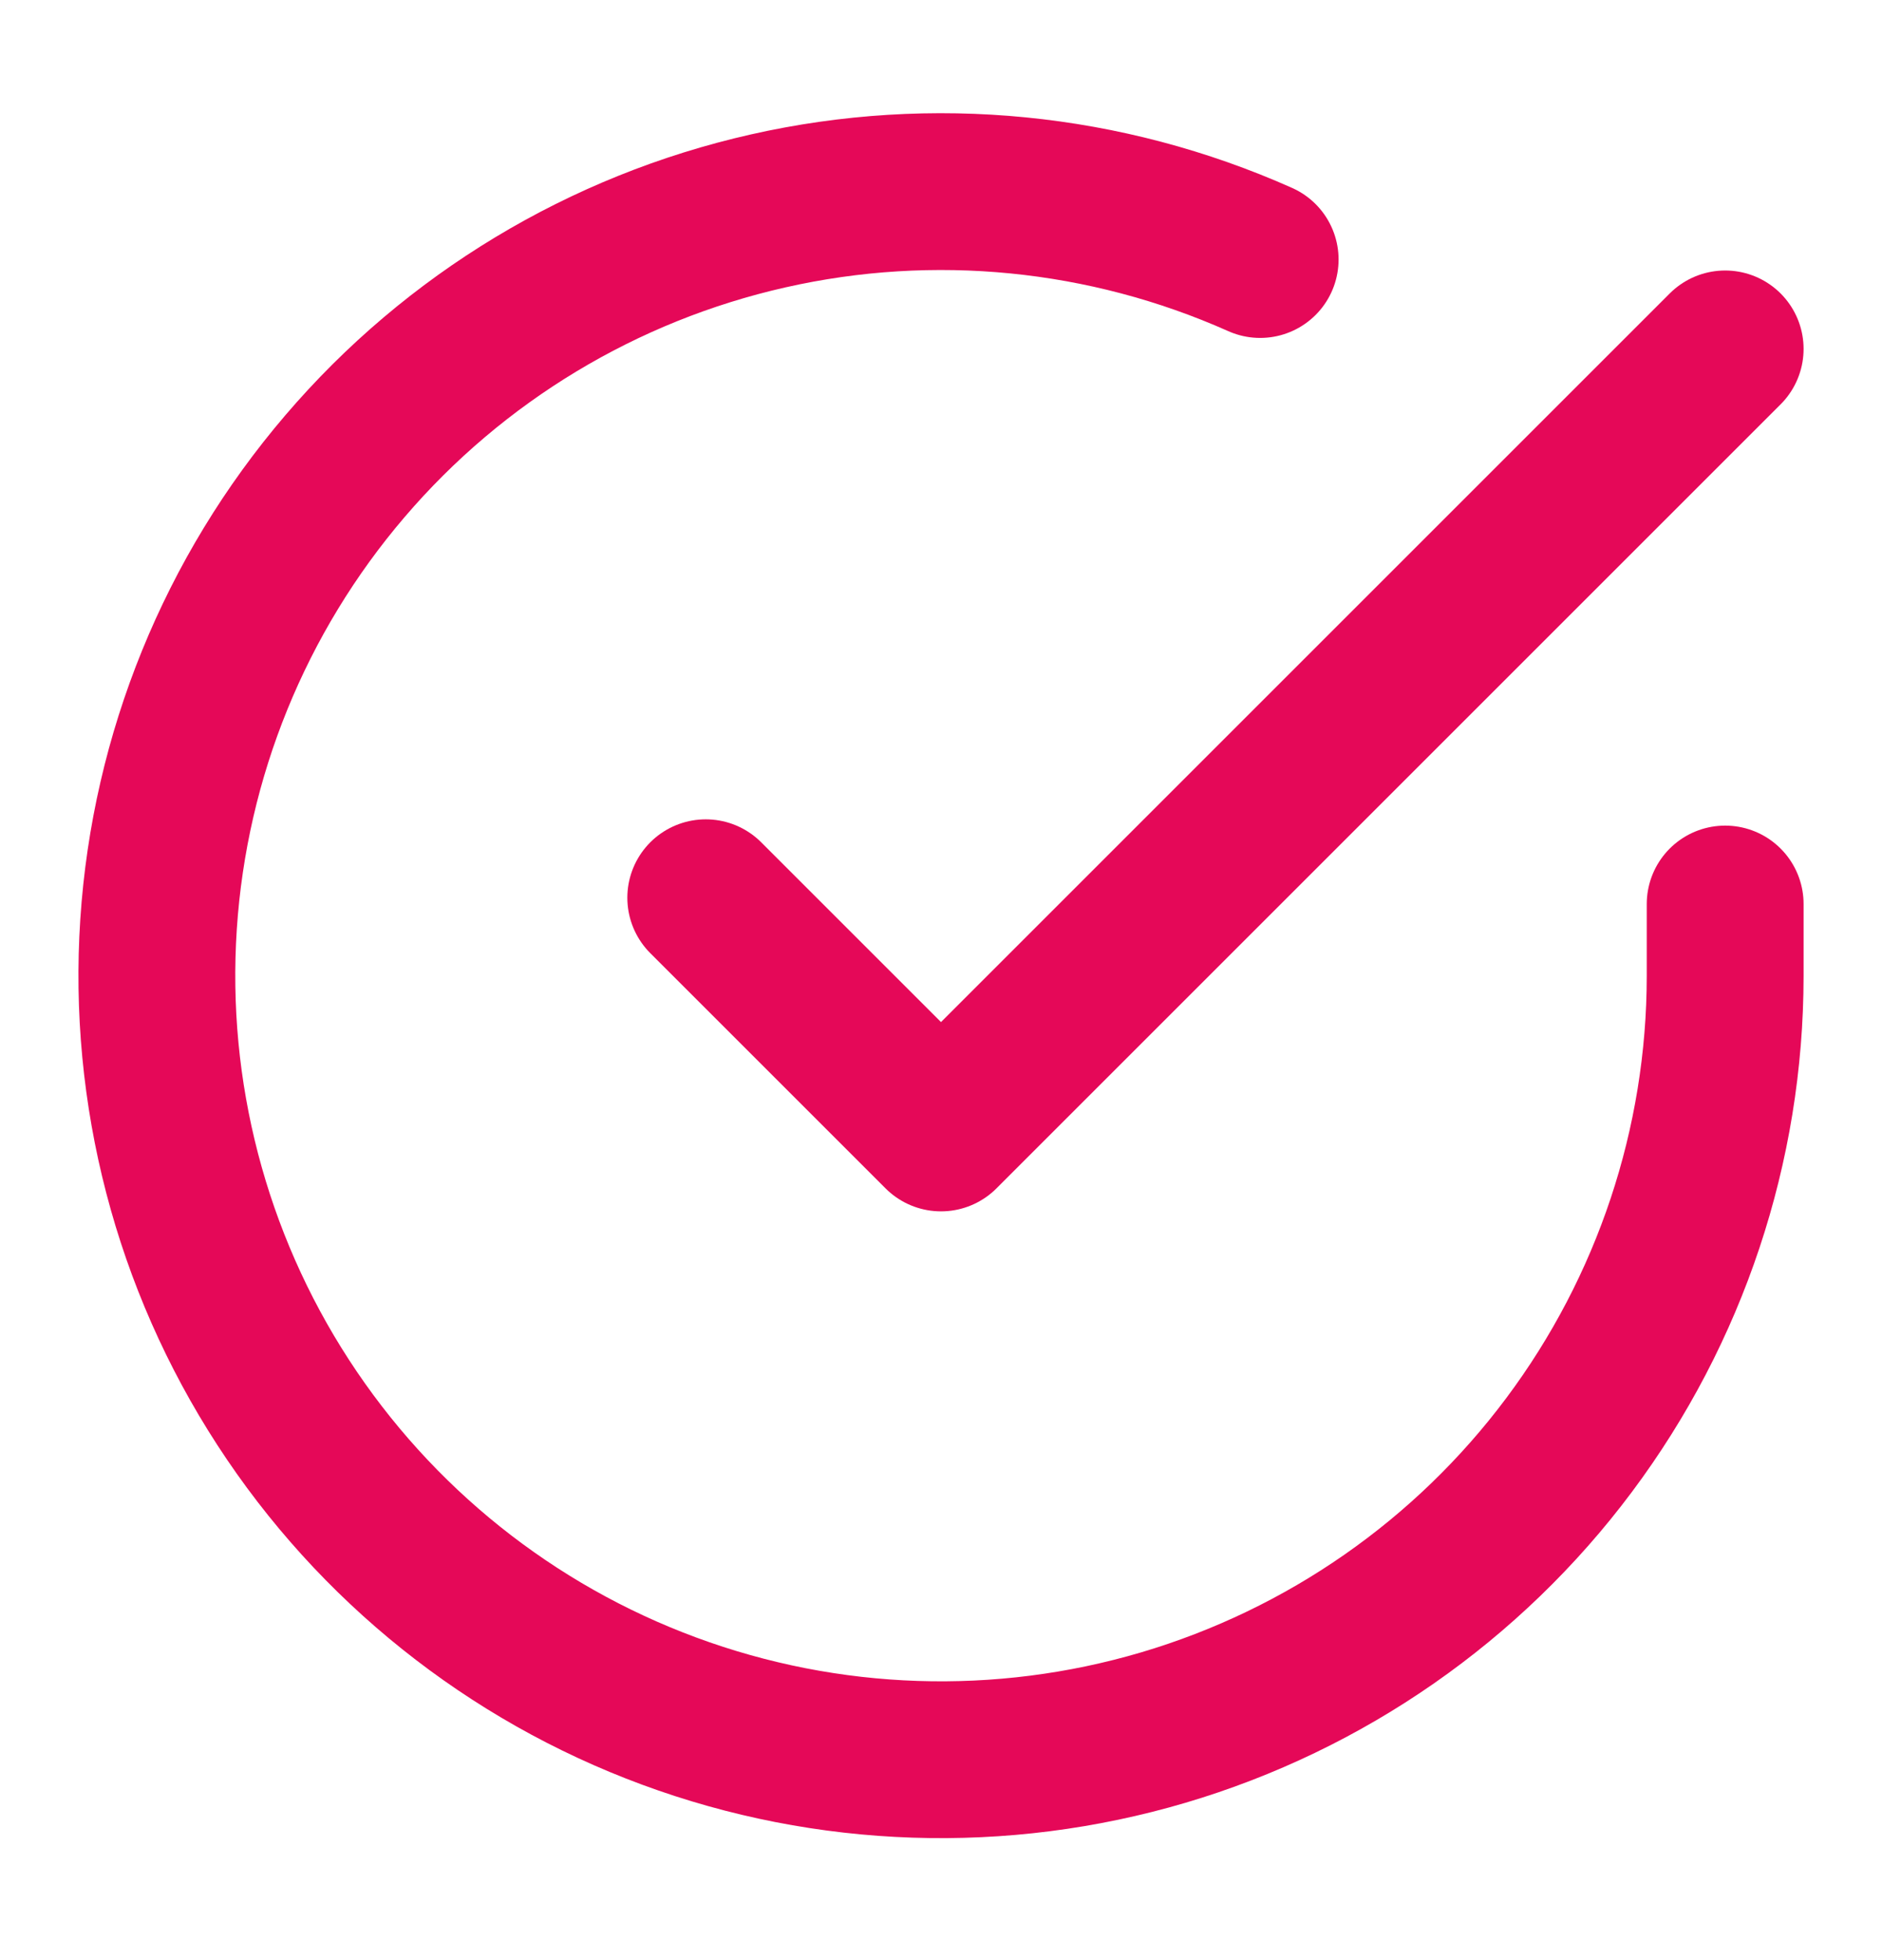
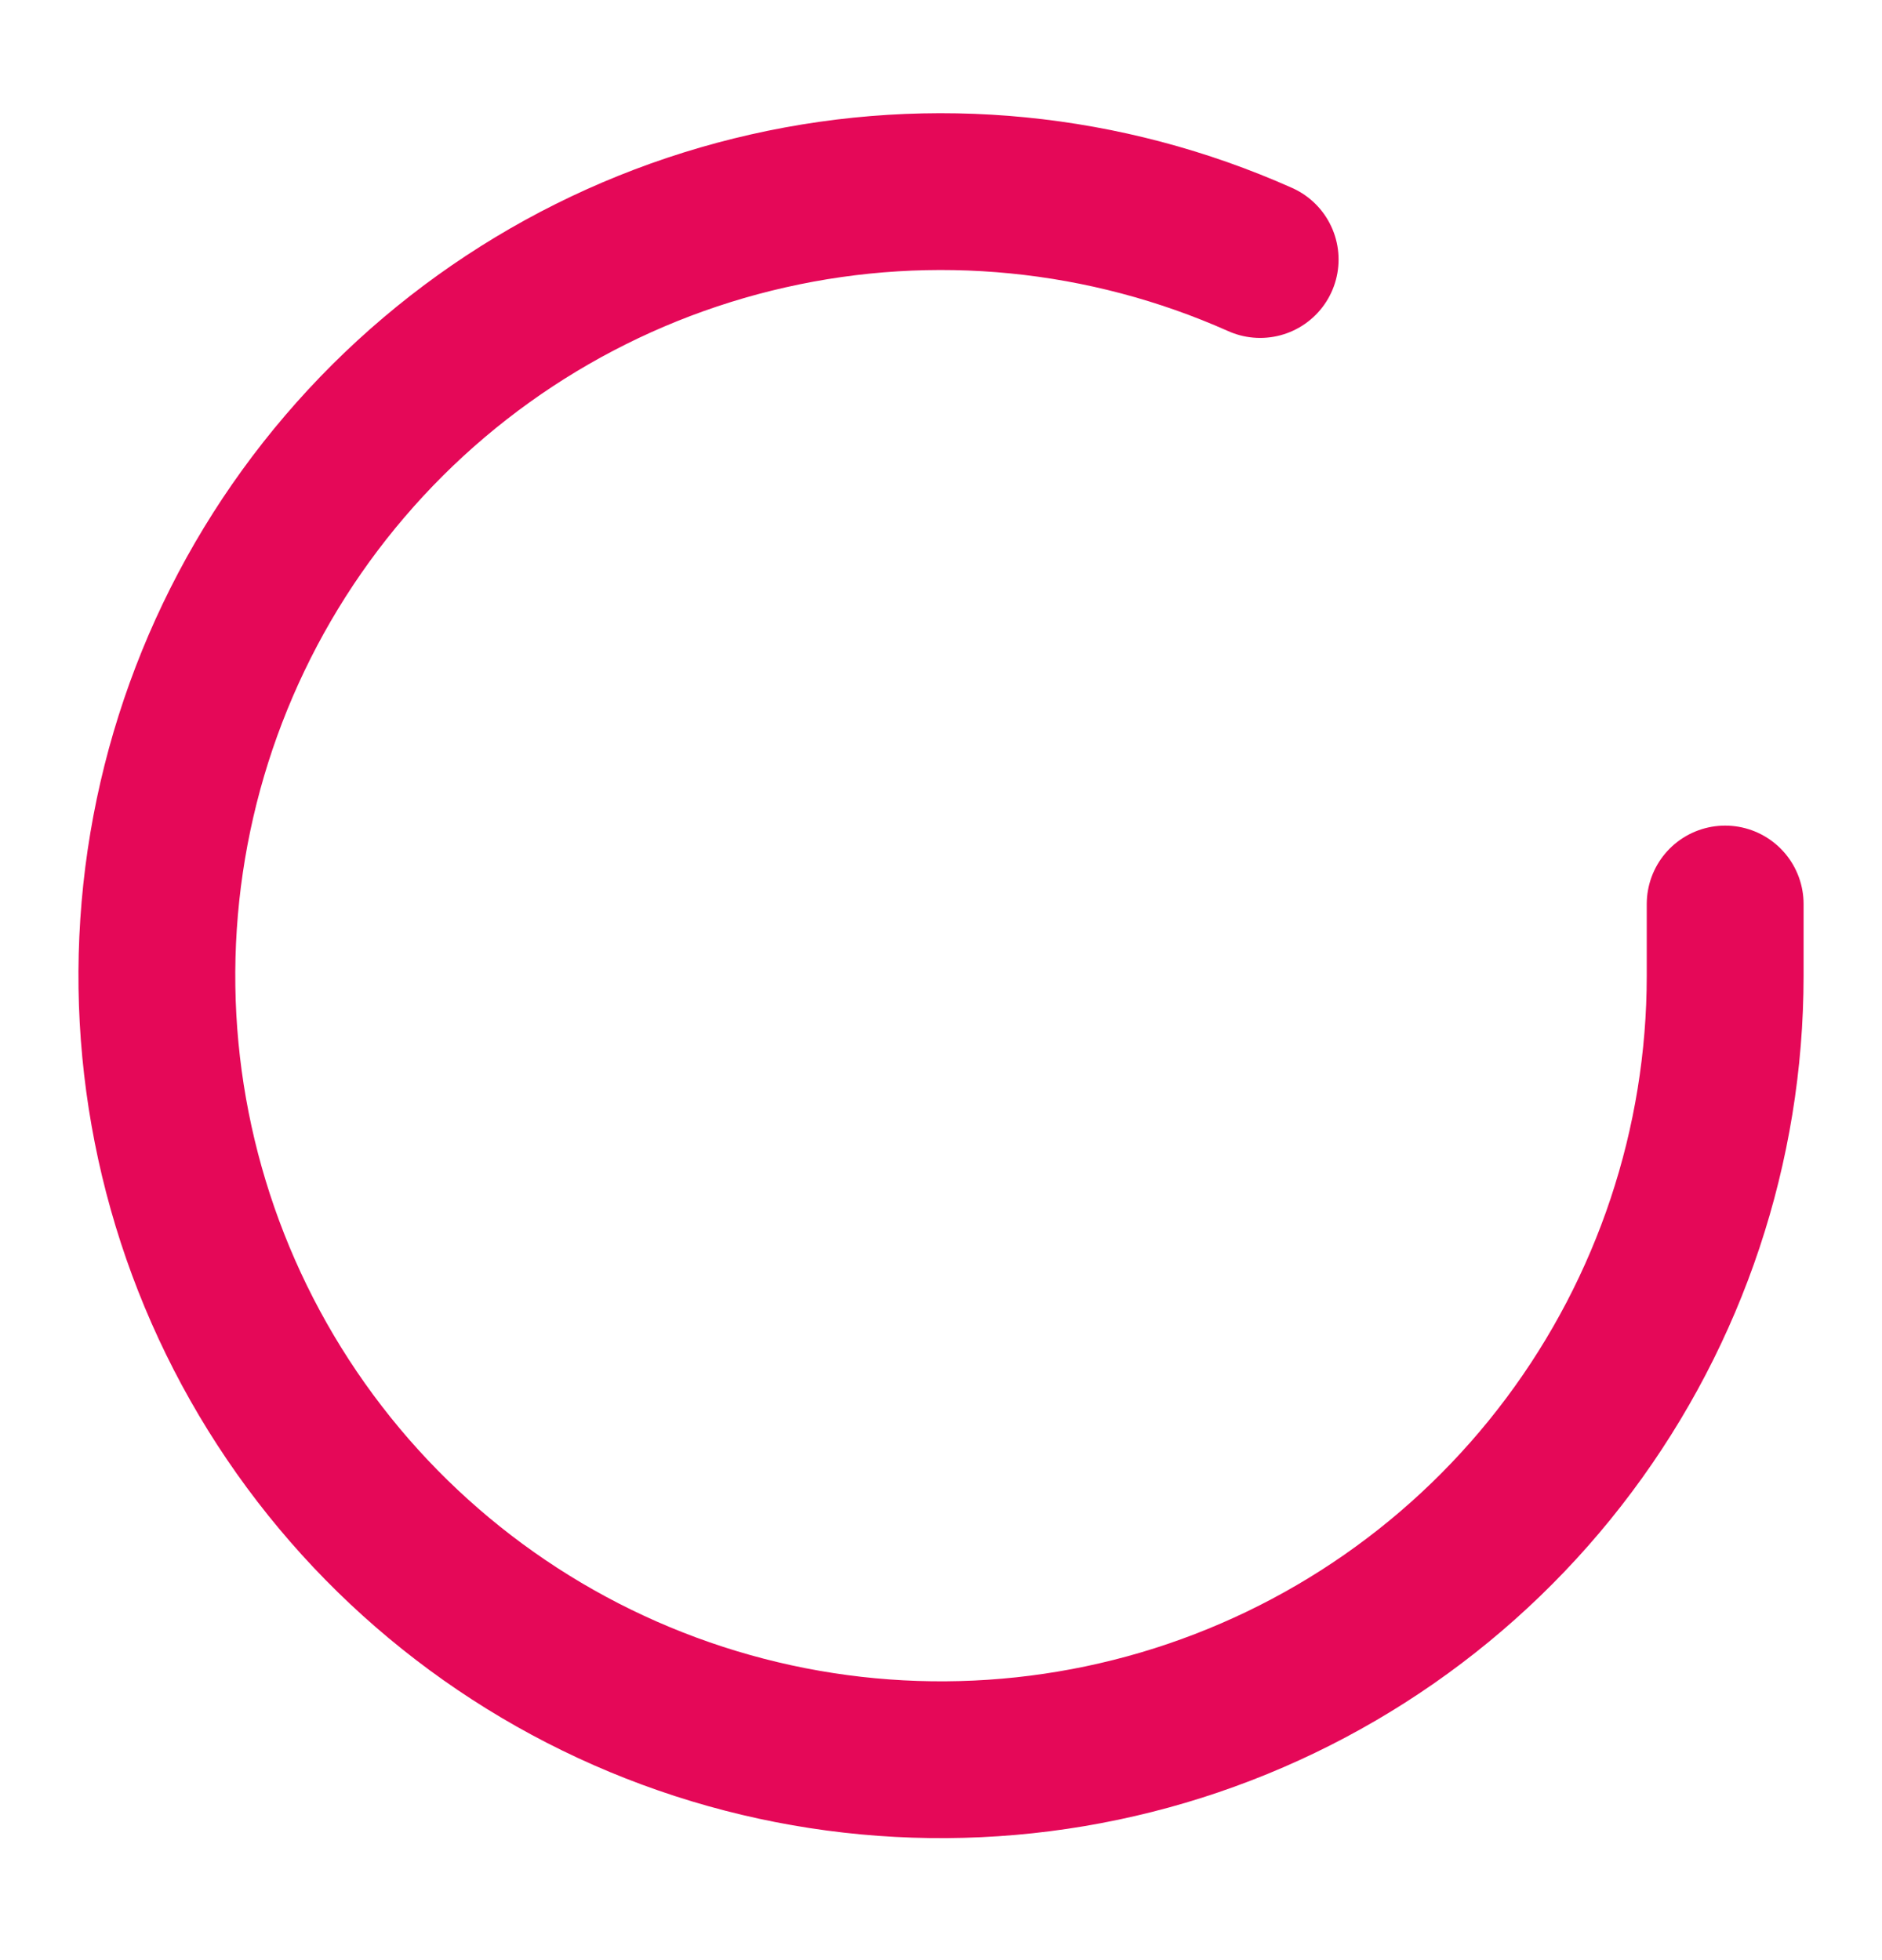
<svg xmlns="http://www.w3.org/2000/svg" width="24" height="25" viewBox="0 0 24 25" fill="none">
  <path d="M22 11.53V12.45C21.999 14.606 21.3 16.704 20.009 18.431C18.718 20.159 16.903 21.422 14.835 22.034C12.767 22.645 10.557 22.572 8.534 21.824C6.512 21.077 4.785 19.696 3.611 17.887C2.437 16.078 1.88 13.938 2.022 11.786C2.164 9.634 2.997 7.586 4.398 5.947C5.799 4.307 7.693 3.165 9.796 2.69C11.9 2.214 14.1 2.432 16.07 3.31" stroke="#E50858" stroke-width="2" stroke-linecap="round" stroke-linejoin="round" />
-   <path d="M9 11.45L12 14.45L22 4.45" stroke="#E50858" stroke-width="2" stroke-linecap="round" stroke-linejoin="round" />
</svg>